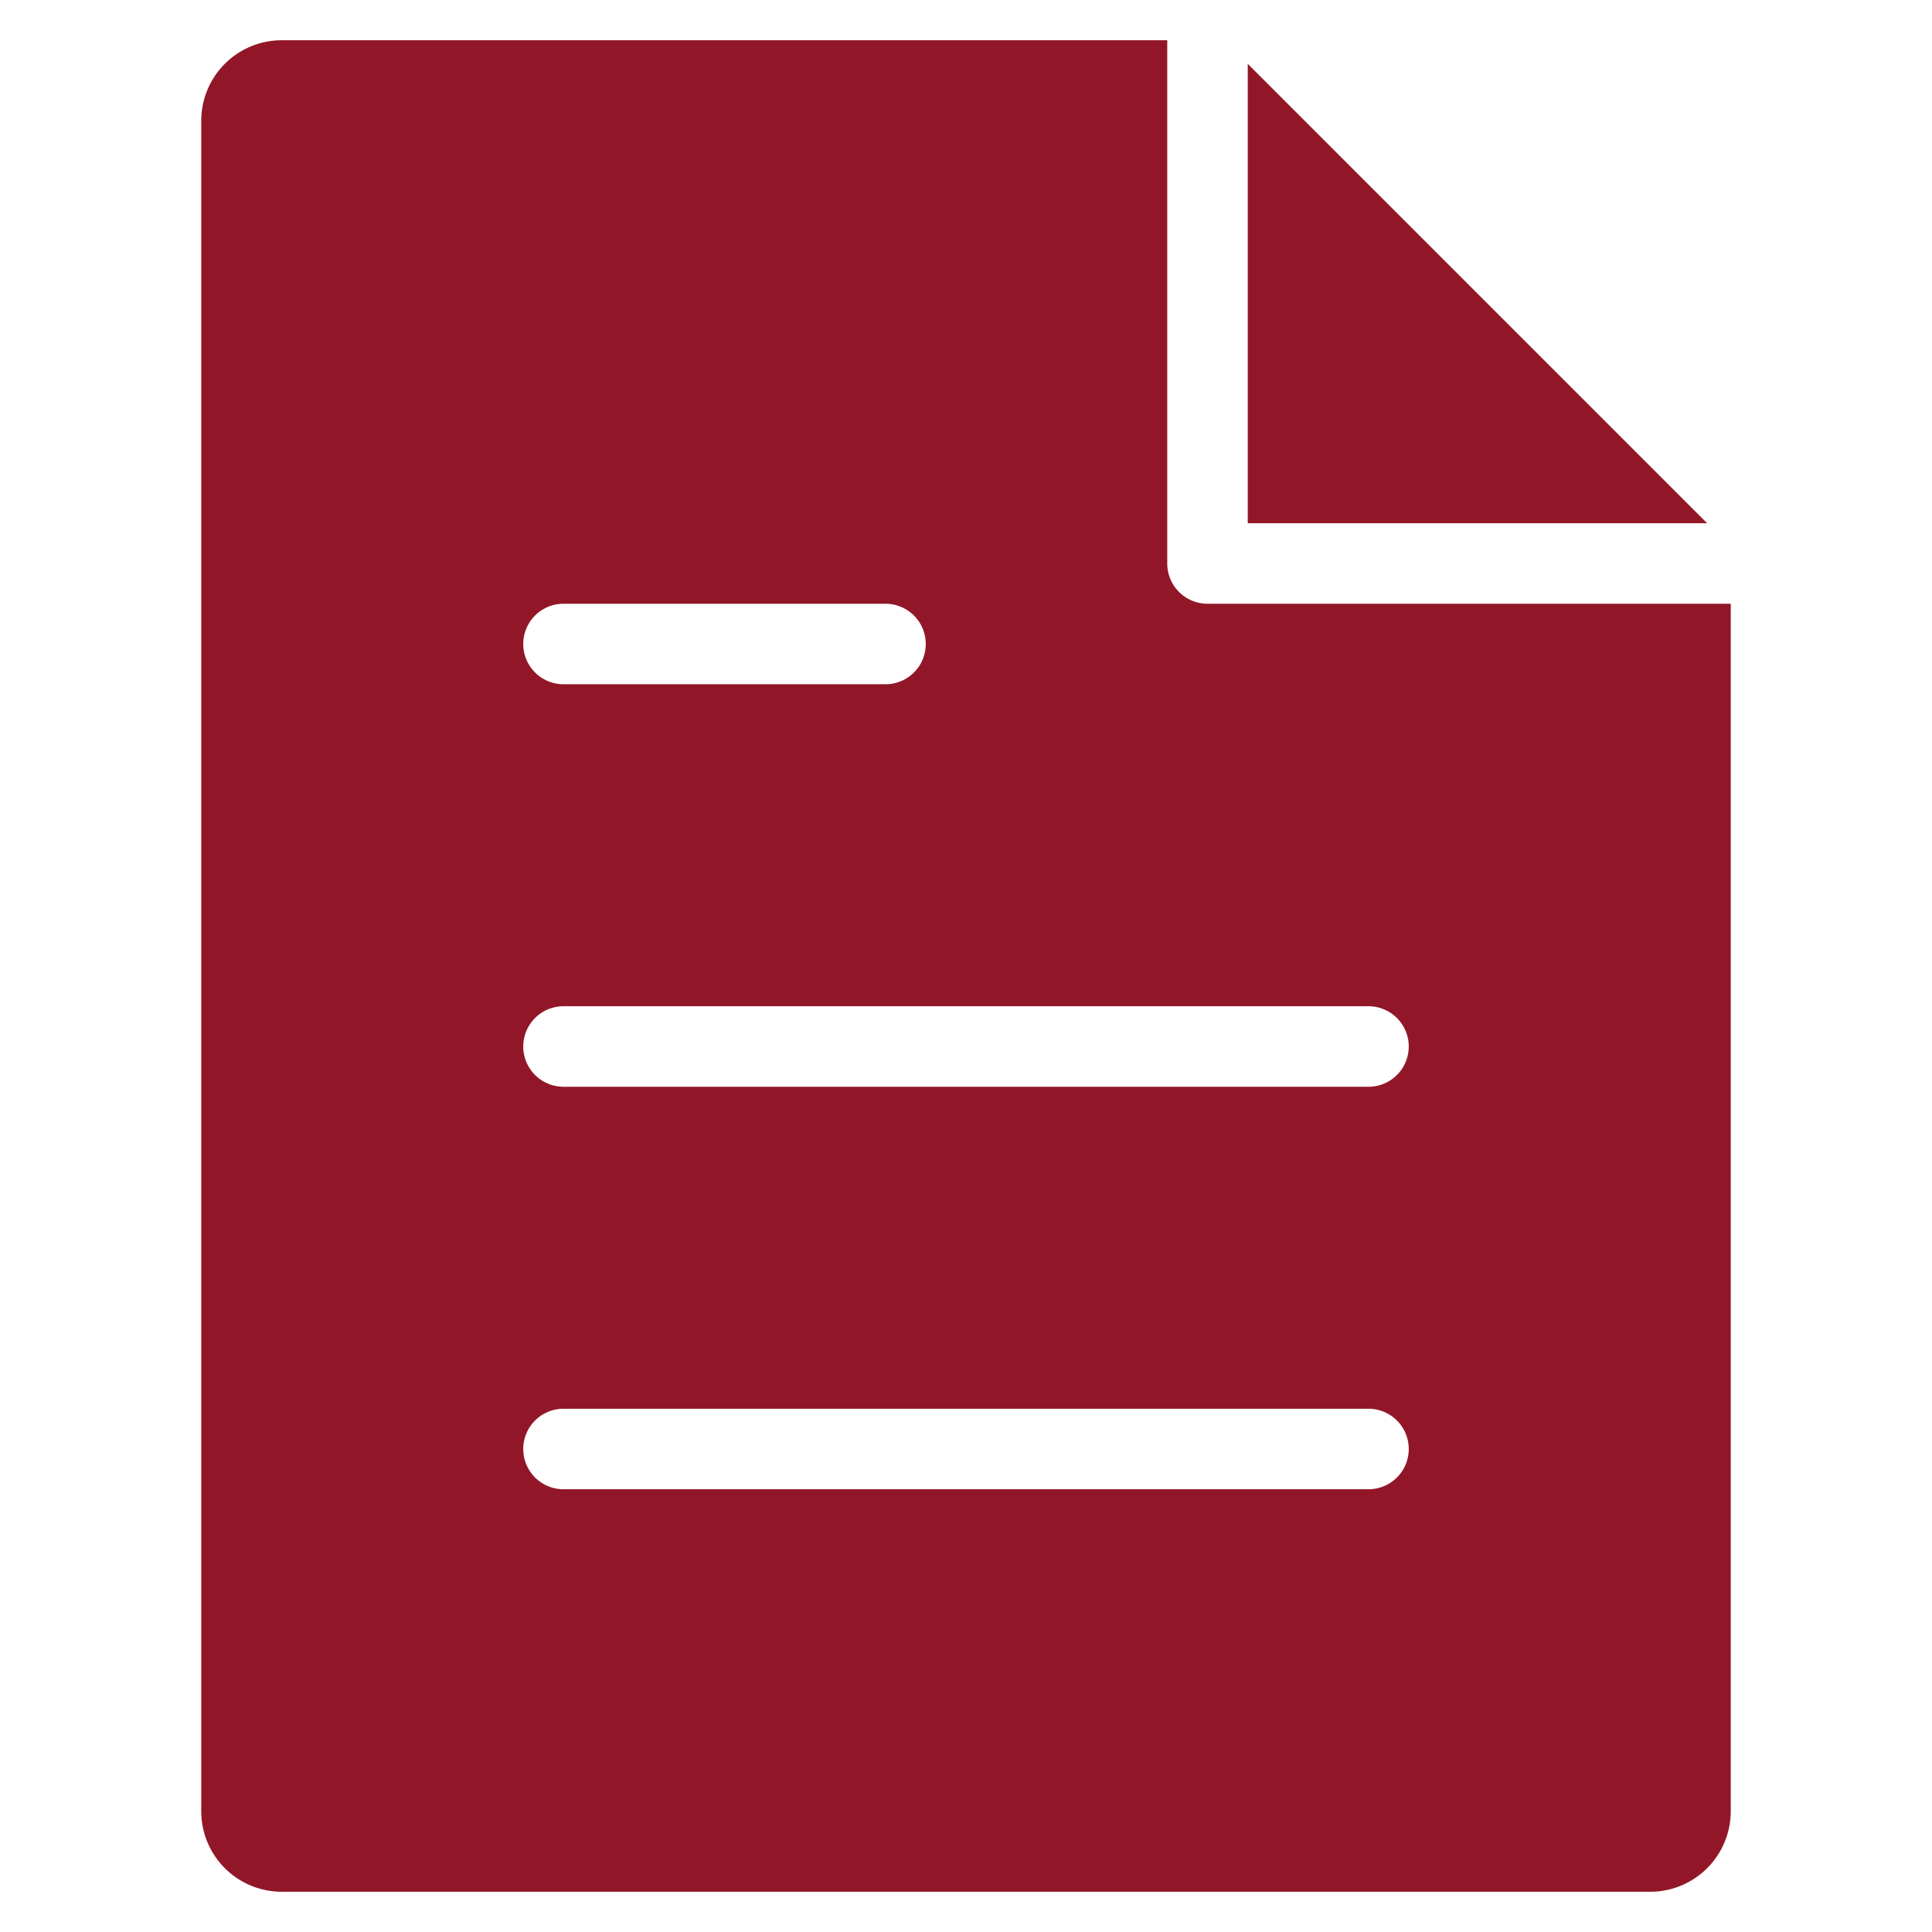
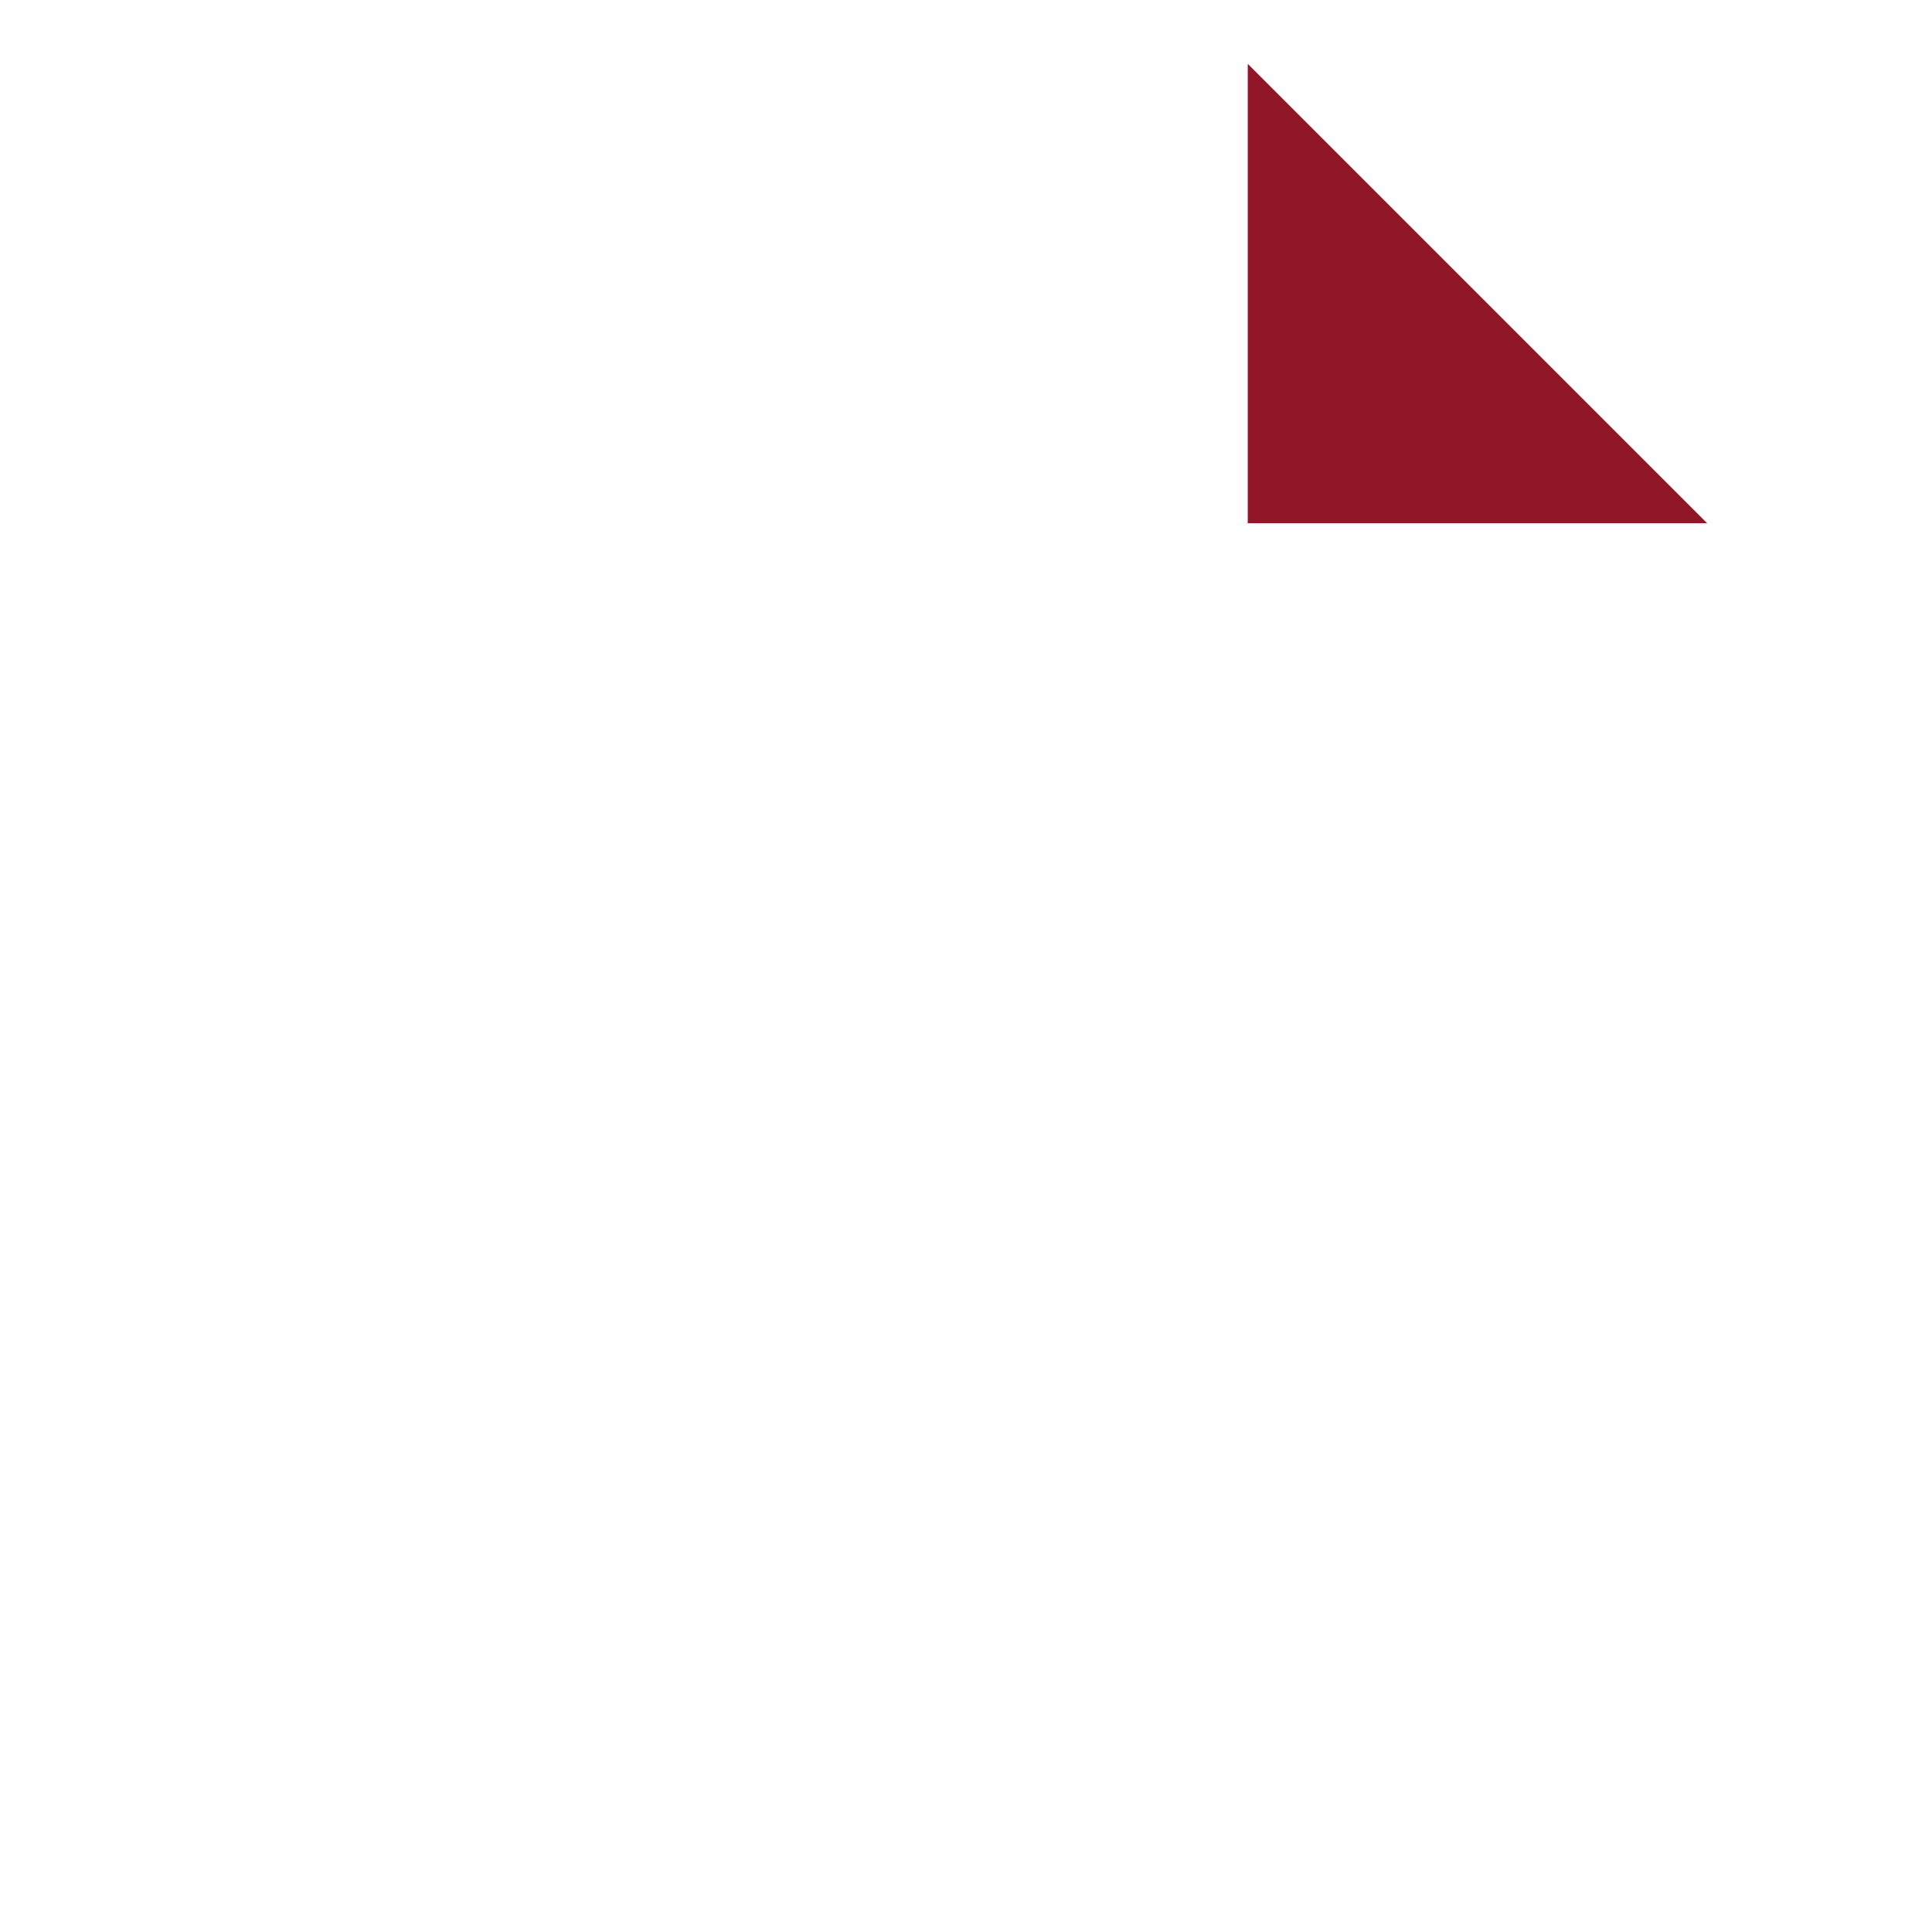
<svg xmlns="http://www.w3.org/2000/svg" viewBox="0 0 48 48" width="48" height="48">
  <title>file text</title>
  <g class="nc-icon-wrapper" fill="#911728">
    <polygon data-color="color-2" points="31 1.586 31 13 42.414 13 31 1.586" />
-     <path d="M30,15a1,1,0,0,1-1-1V1H7A2,2,0,0,0,5,3V45a2,2,0,0,0,2,2H41a2,2,0,0,0,2-2V15ZM14,15h8a1,1,0,0,1,0,2H14a1,1,0,0,1,0-2ZM34,37H14a1,1,0,0,1,0-2H34a1,1,0,0,1,0,2Zm0-10H14a1,1,0,0,1,0-2H34a1,1,0,0,1,0,2Z" fill="#911728" />
  </g>
</svg>